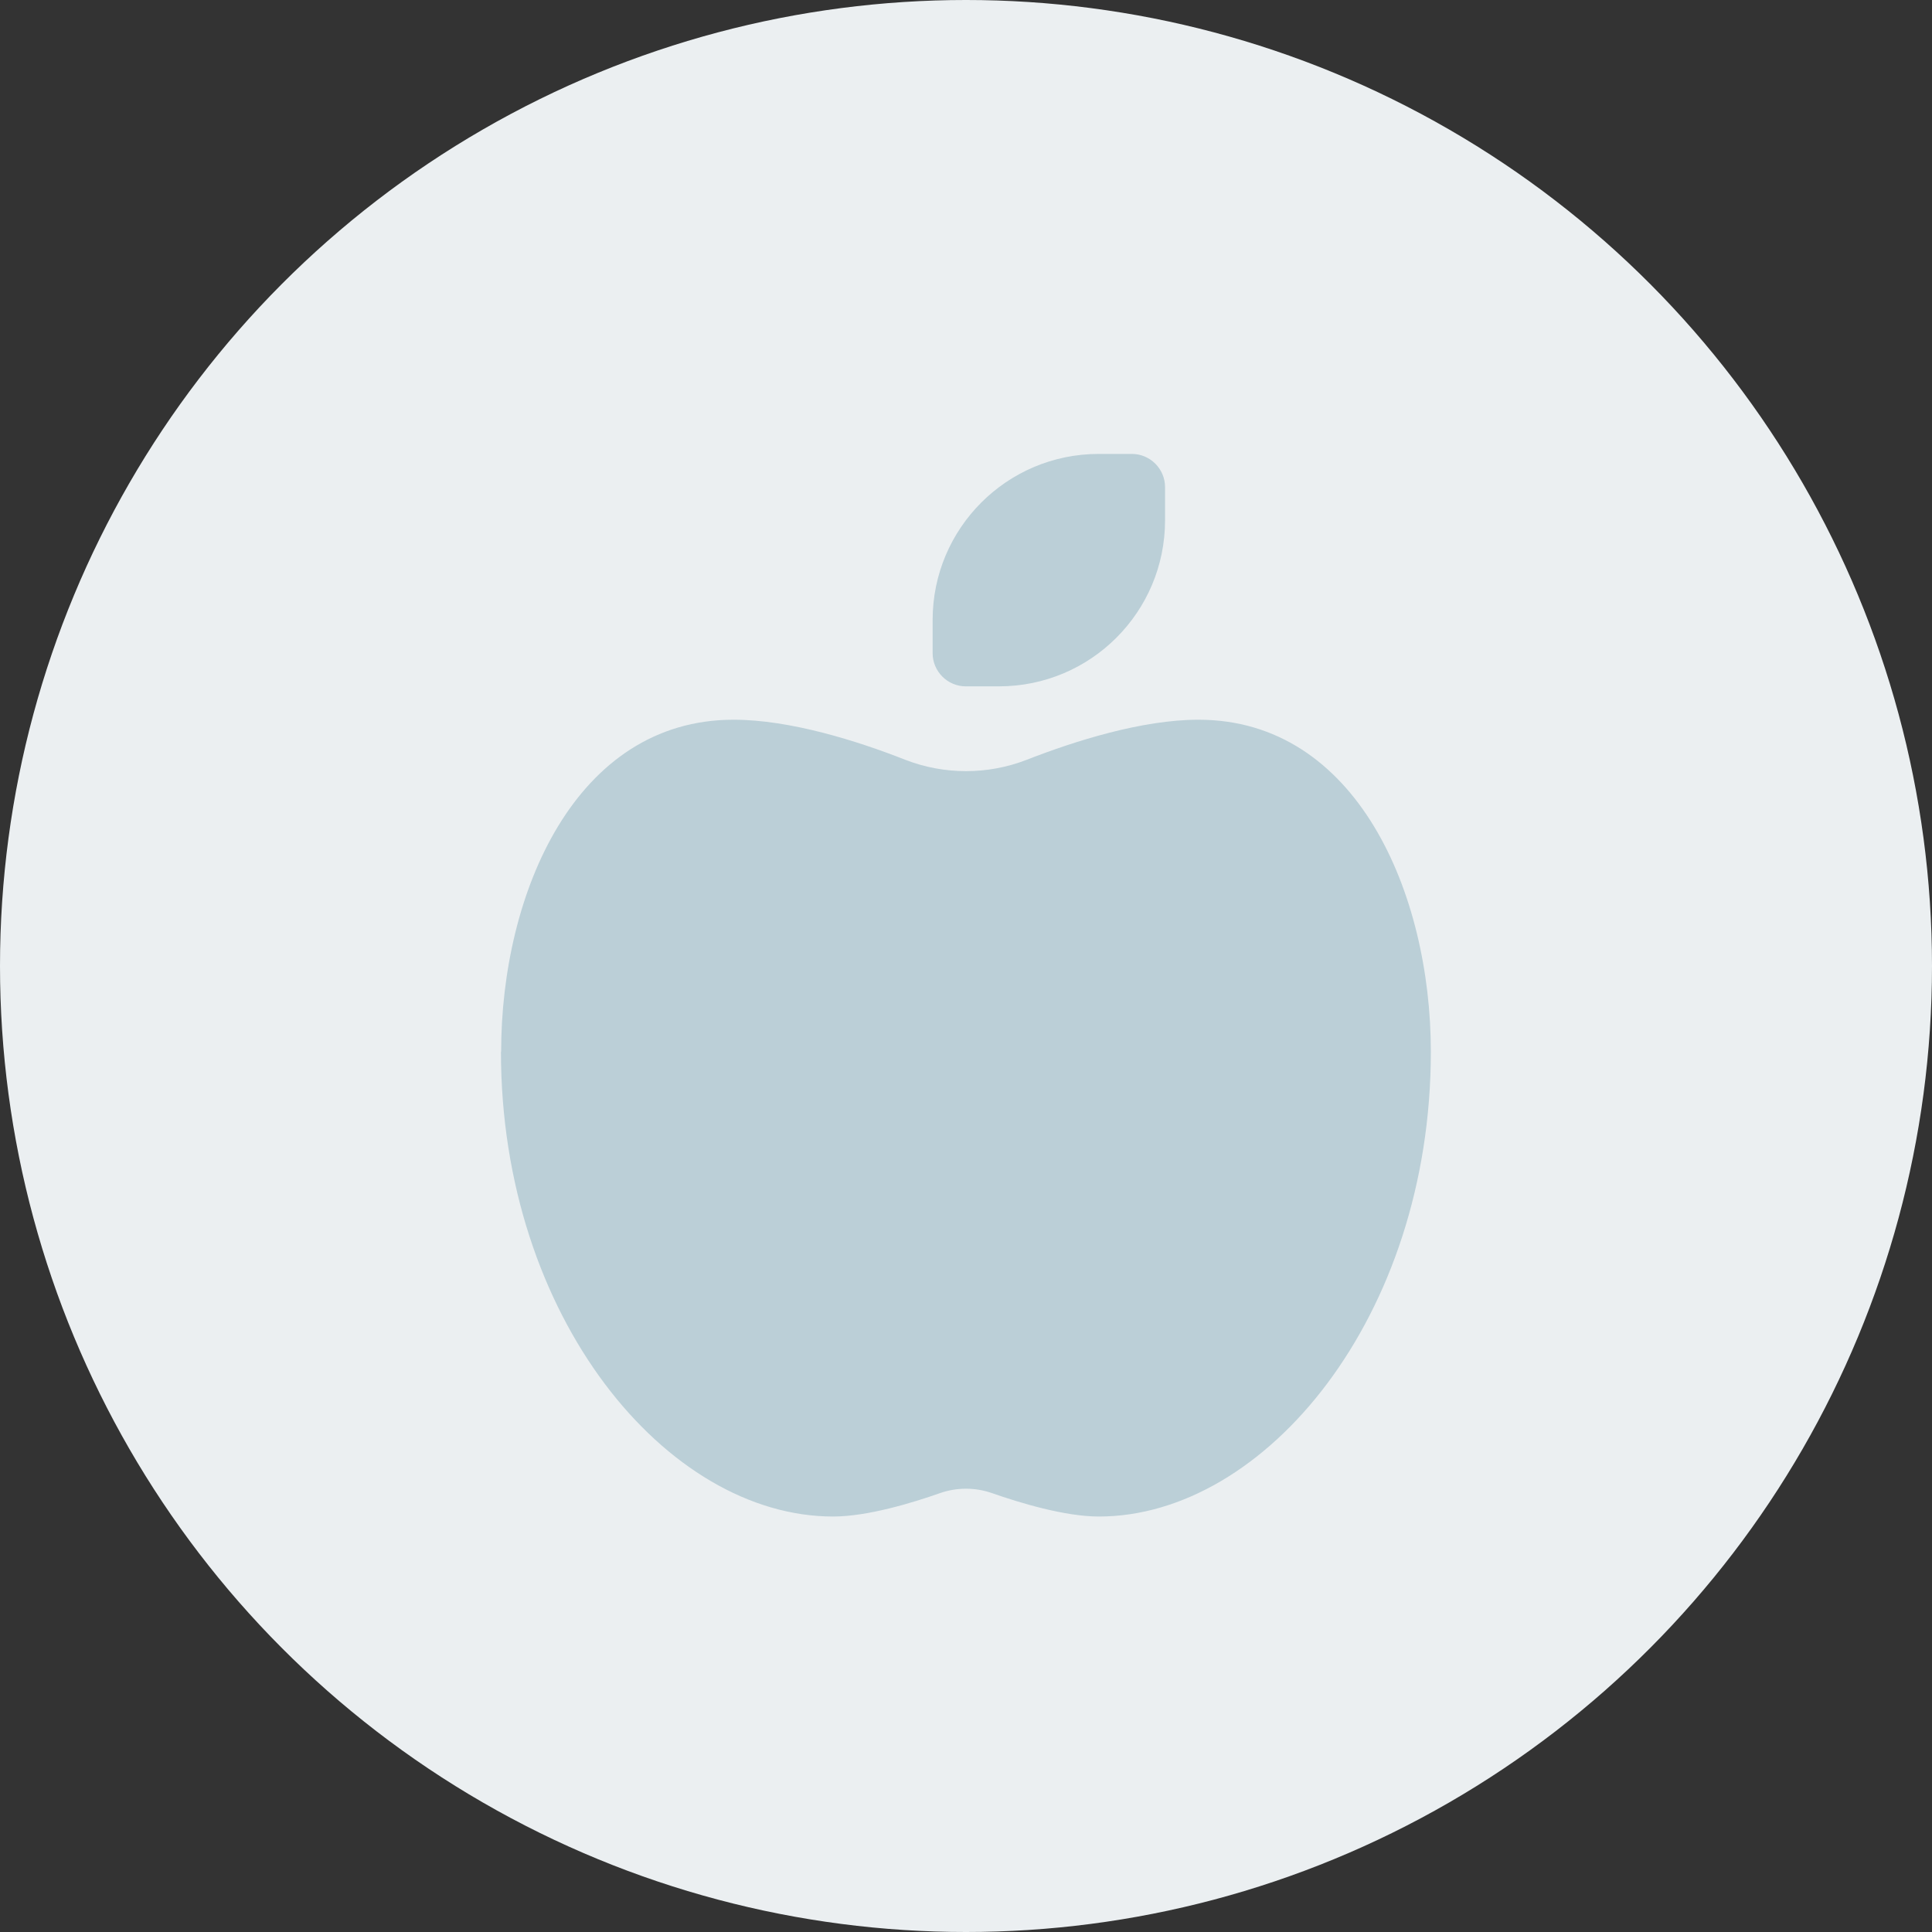
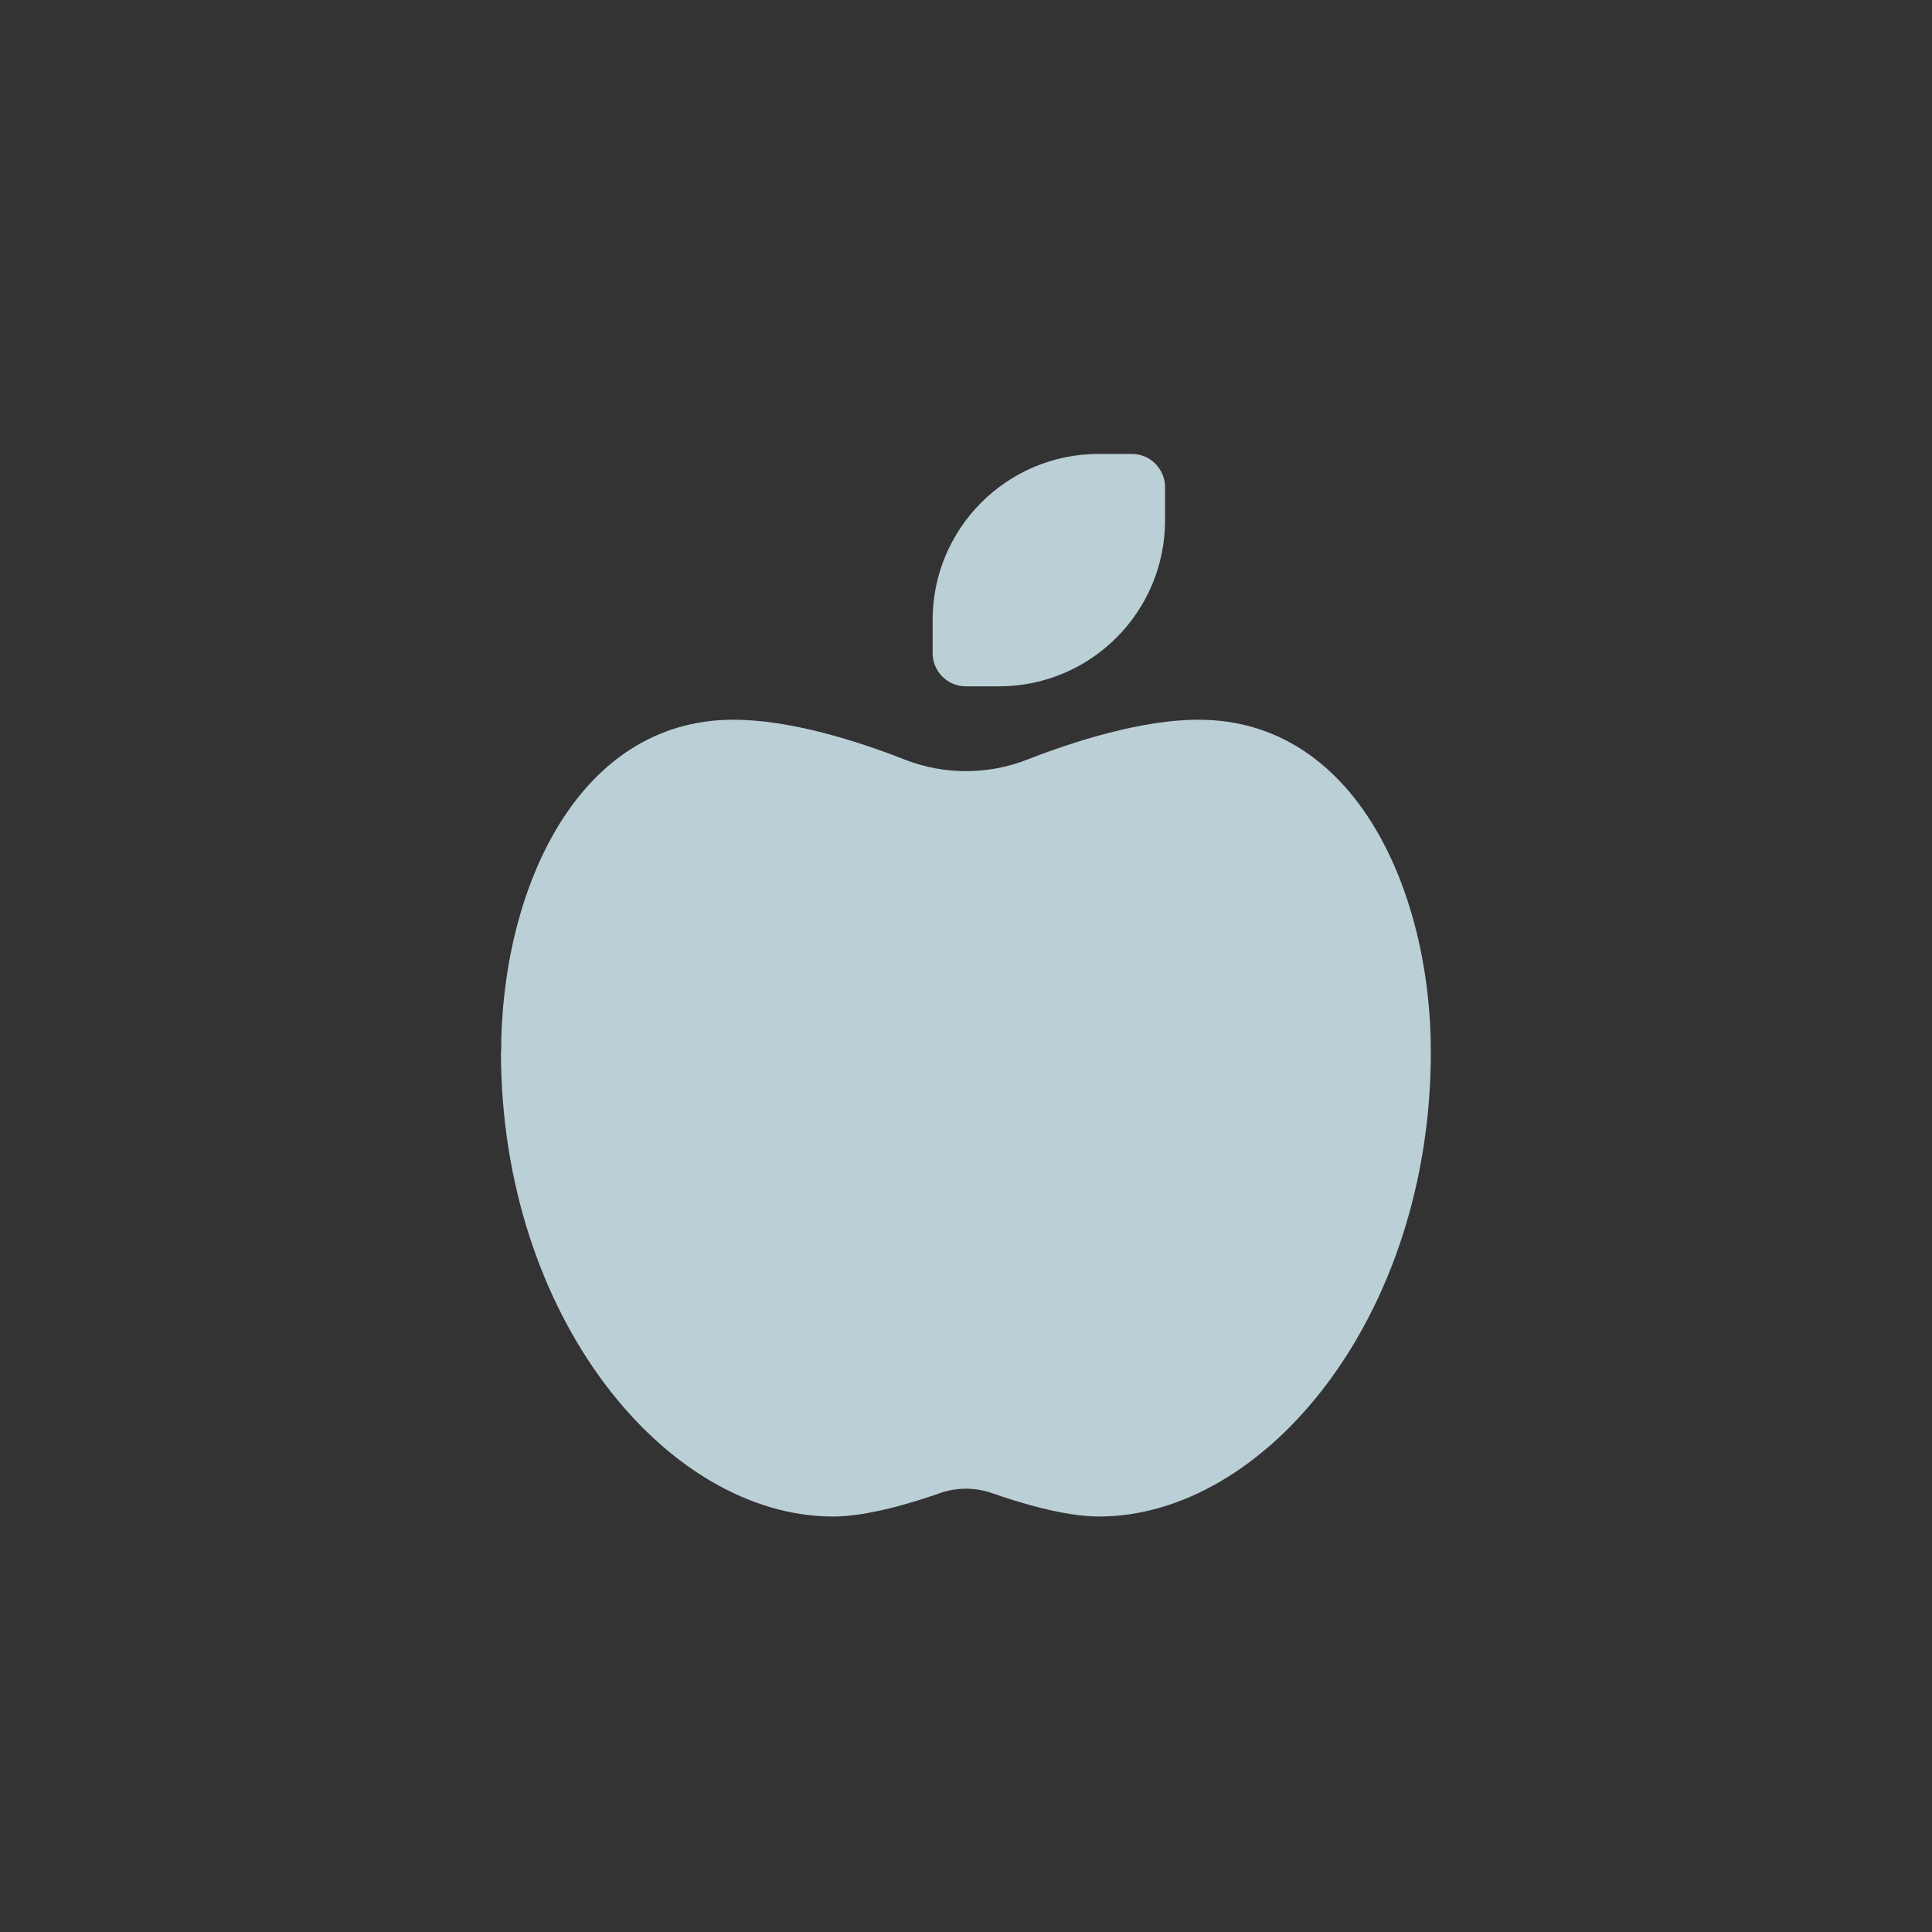
<svg xmlns="http://www.w3.org/2000/svg" viewBox="0 0 99 99">
  <rect x="0" y="0" width="99" height="99" fill="#333333" stroke="none" />
  <g>
    <g id="uuid-37e1c1a0-d2ce-4d89-8451-c6a0ad909c14">
      <g id="uuid-f510fe73-a58f-419a-9197-ec191df66fae">
-         <circle cx="49.5" cy="49.5" r="49.5" fill="#ebeff1" stroke-width="0" />
        <path d="M25.68,53.89c0-8.11,3.8-17.01,11.91-17.01,2.9,0,6.35,1.09,8.79,2.05,2,.78,4.24.78,6.24,0,2.43-.95,5.89-2.05,8.79-2.05,8.11,0,11.91,8.9,11.91,17.01,0,13.61-8.51,23.82-17.01,23.82-1.75,0-4.05-.7-5.48-1.2-.86-.3-1.8-.3-2.66,0-1.42.5-3.72,1.2-5.48,1.2-8.52,0-17.02-10.21-17.02-23.82ZM49.49,35.17c-.94,0-1.7-.77-1.7-1.7v-1.7c0-4.7,3.81-8.51,8.51-8.51h1.7c.94,0,1.7.77,1.7,1.7v1.7c0,4.7-3.81,8.51-8.51,8.51h-1.7Z" fill="#bbcfd7" stroke-width="0" />
      </g>
    </g>
  </g>
</svg>